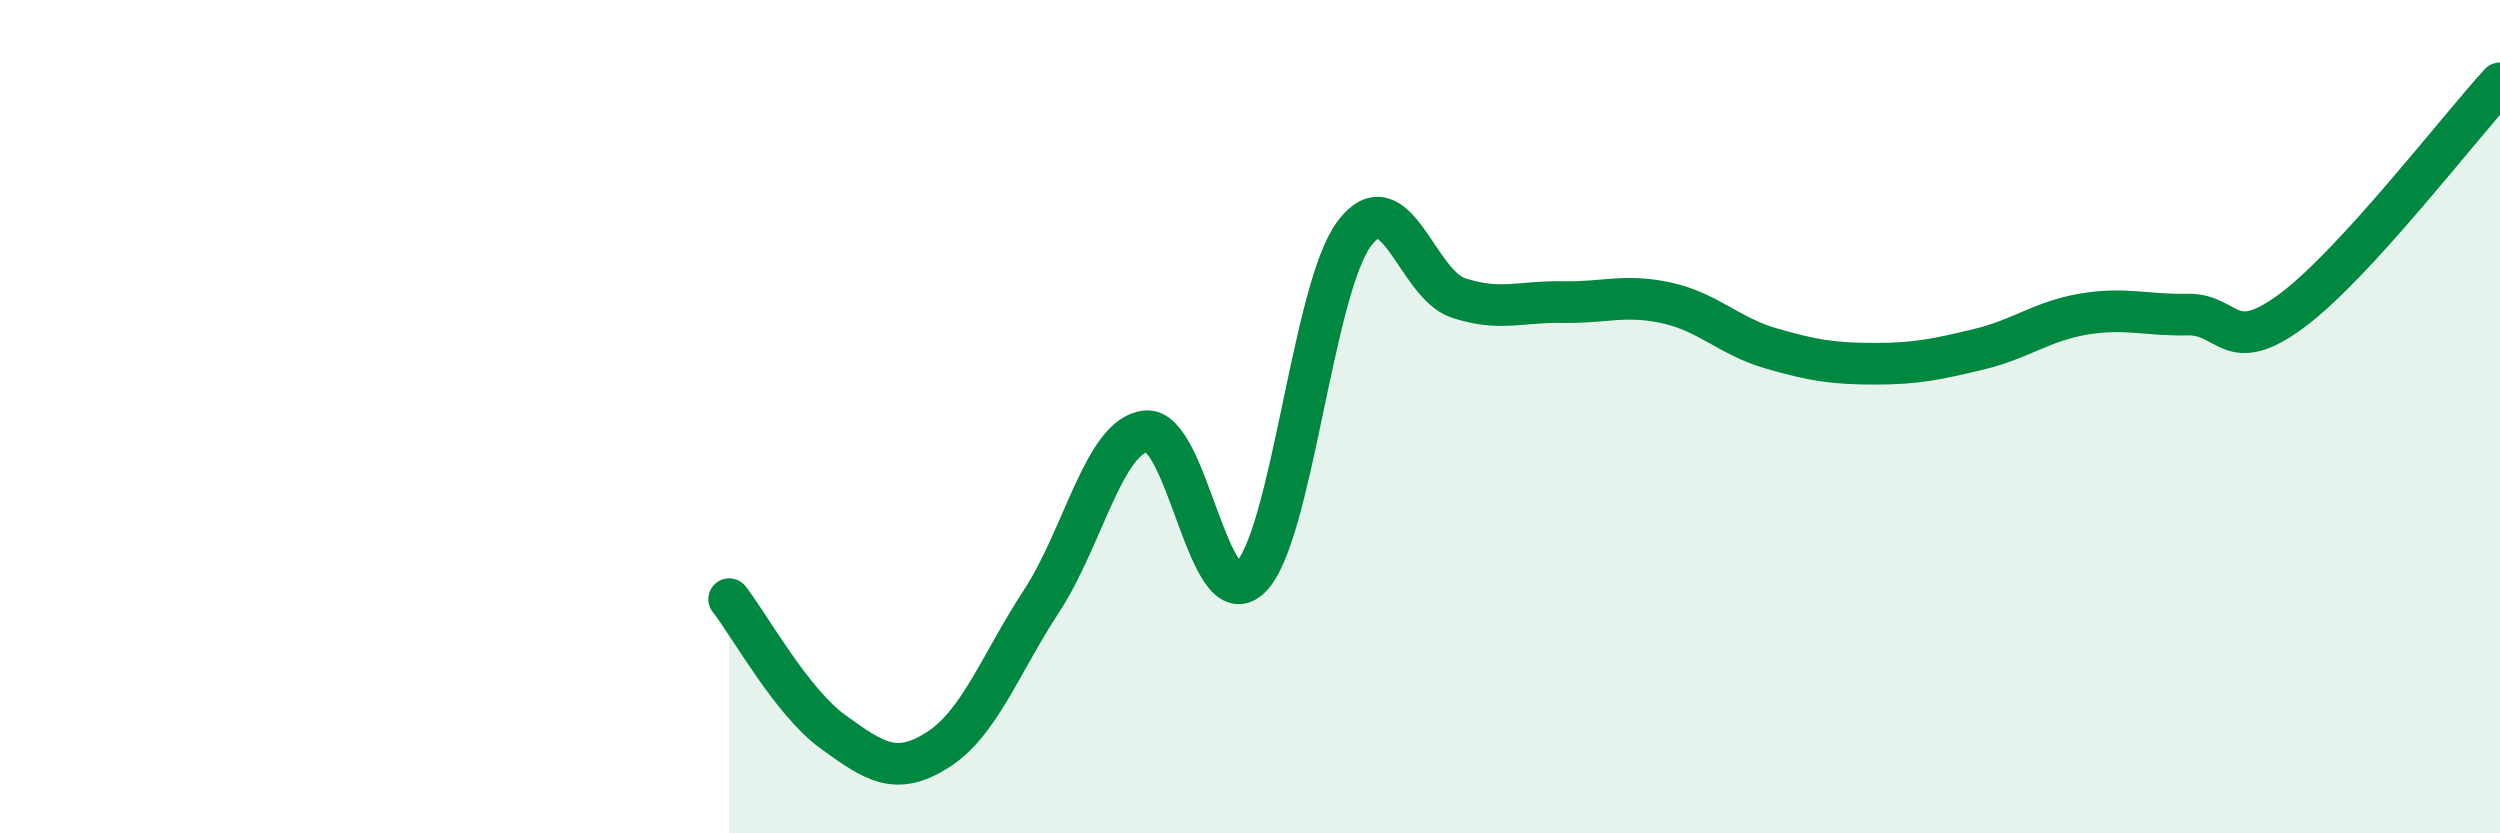
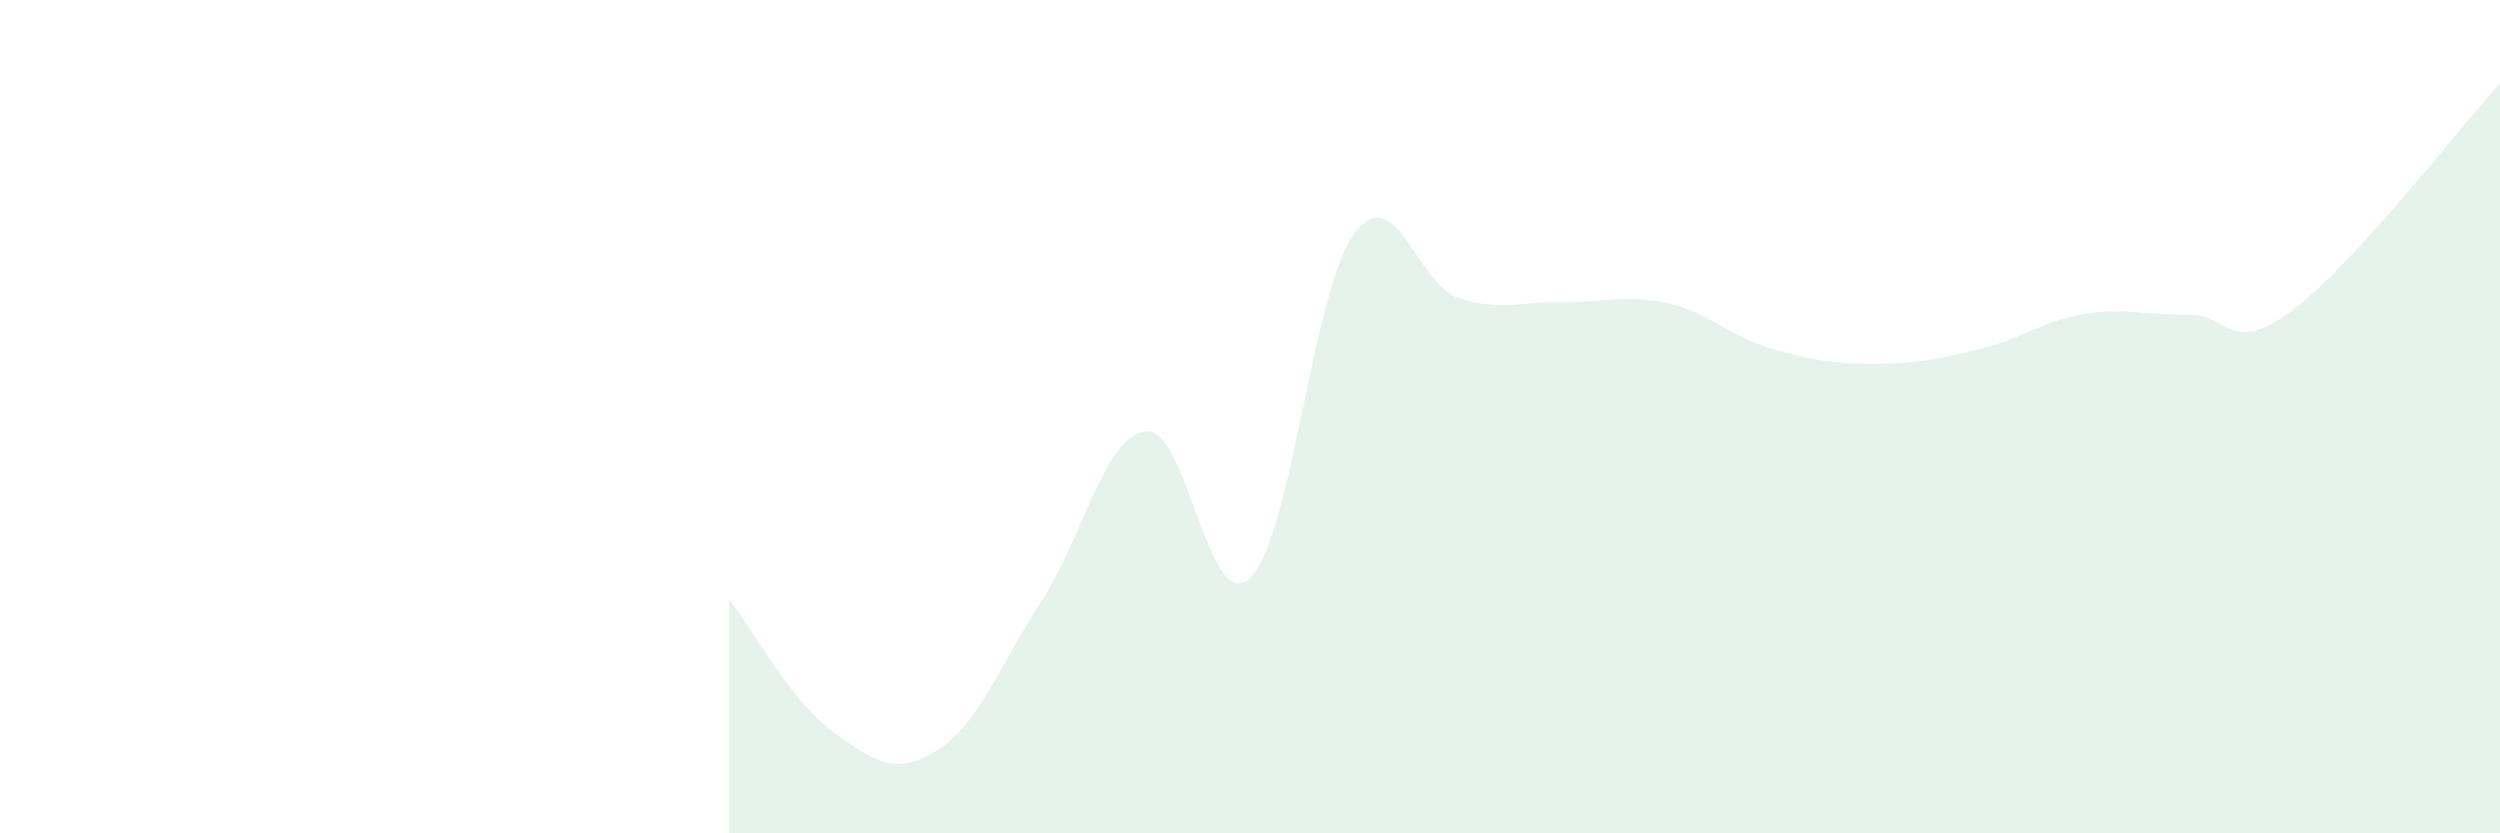
<svg xmlns="http://www.w3.org/2000/svg" width="60" height="20" viewBox="0 0 60 20">
  <path d="M 17.5,14.38 C 18,15.02 19,16.85 20,17.57 C 21,18.29 21.5,18.63 22.5,18 C 23.5,17.37 24,15.95 25,14.42 C 26,12.89 26.5,10.46 27.5,10.35 C 28.5,10.24 29,14.82 30,13.87 C 31,12.92 31.5,6.95 32.5,5.61 C 33.5,4.27 34,6.82 35,7.15 C 36,7.48 36.5,7.23 37.5,7.25 C 38.5,7.27 39,7.05 40,7.27 C 41,7.49 41.5,8.07 42.5,8.36 C 43.5,8.65 44,8.73 45,8.73 C 46,8.73 46.5,8.62 47.5,8.38 C 48.5,8.14 49,7.71 50,7.54 C 51,7.37 51.5,7.57 52.5,7.55 C 53.5,7.53 53.5,8.57 55,7.46 C 56.5,6.35 59,3.09 60,2L60 20L17.5 20Z" fill="#008740" opacity="0.1" stroke-linecap="round" stroke-linejoin="round" />
-   <path d="M 17.5,14.38 C 18,15.02 19,16.85 20,17.57 C 21,18.29 21.5,18.63 22.5,18 C 23.5,17.37 24,15.95 25,14.42 C 26,12.89 26.5,10.46 27.5,10.35 C 28.5,10.24 29,14.82 30,13.87 C 31,12.92 31.5,6.95 32.5,5.61 C 33.5,4.27 34,6.82 35,7.15 C 36,7.48 36.5,7.23 37.5,7.25 C 38.5,7.27 39,7.05 40,7.27 C 41,7.49 41.5,8.07 42.5,8.36 C 43.5,8.65 44,8.73 45,8.73 C 46,8.73 46.5,8.62 47.5,8.38 C 48.5,8.14 49,7.71 50,7.54 C 51,7.37 51.5,7.57 52.5,7.55 C 53.5,7.53 53.5,8.57 55,7.46 C 56.5,6.35 59,3.09 60,2" stroke="#008740" stroke-width="1" fill="none" stroke-linecap="round" stroke-linejoin="round" />
</svg>